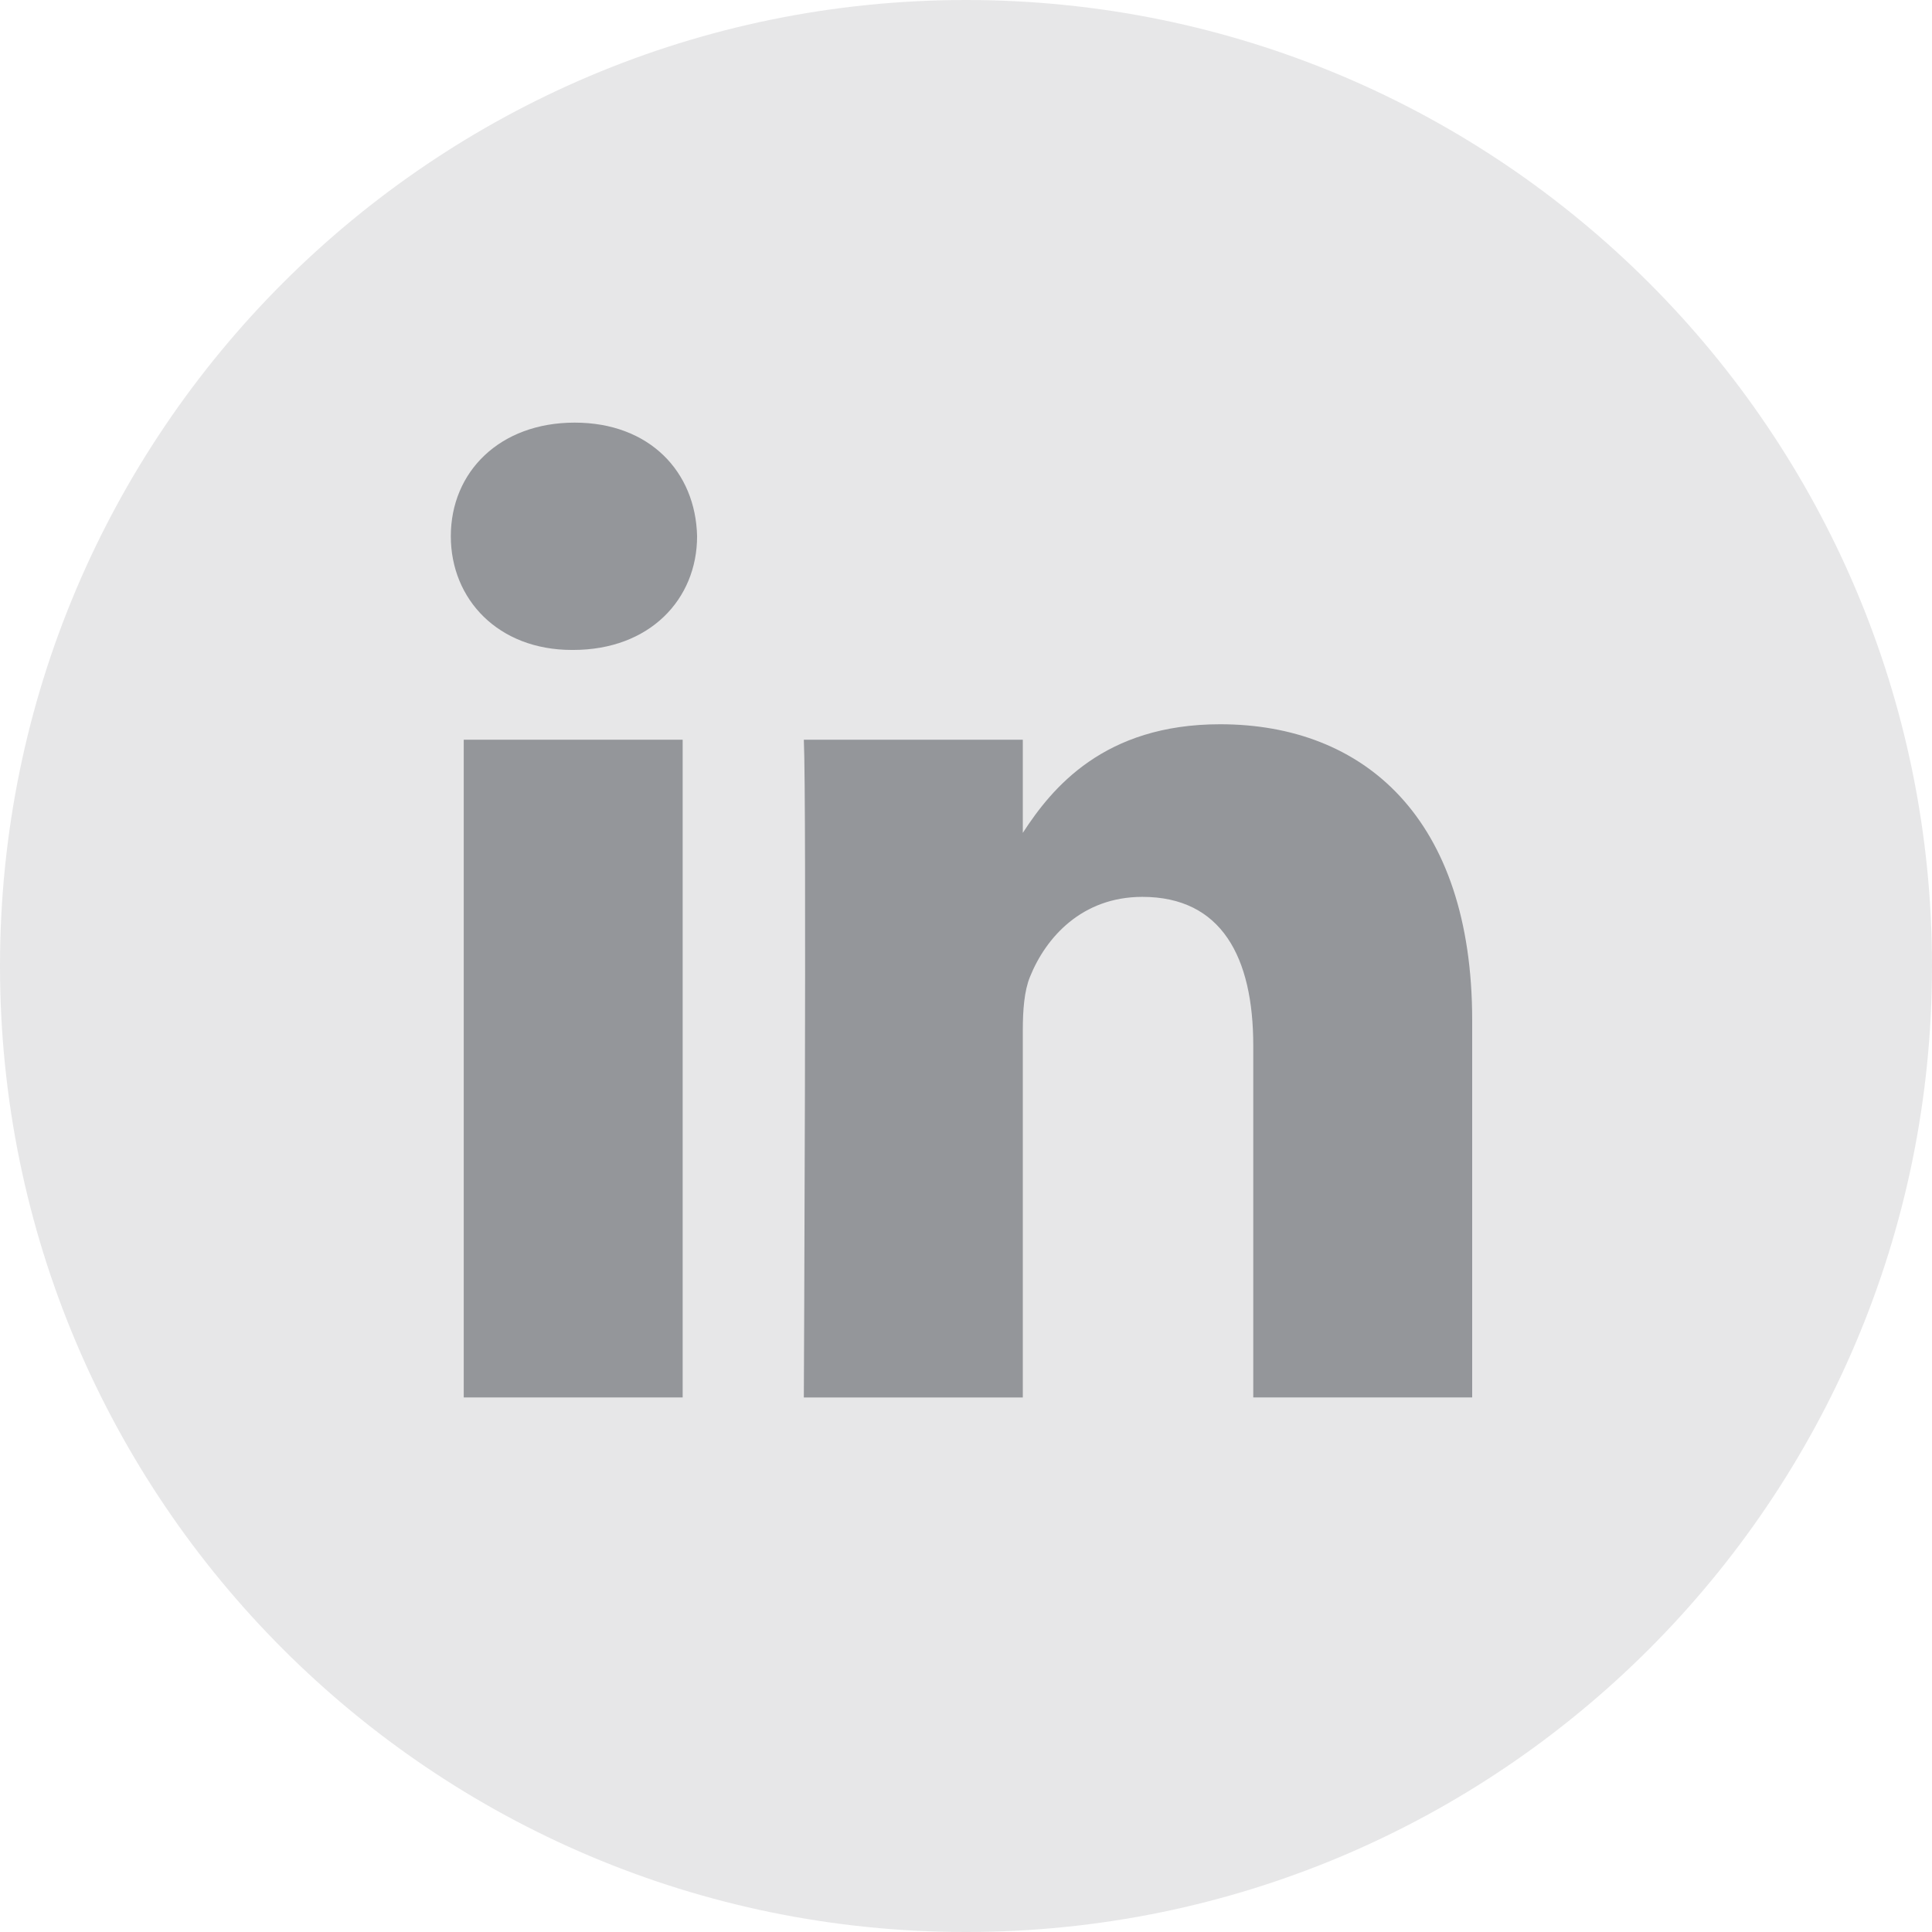
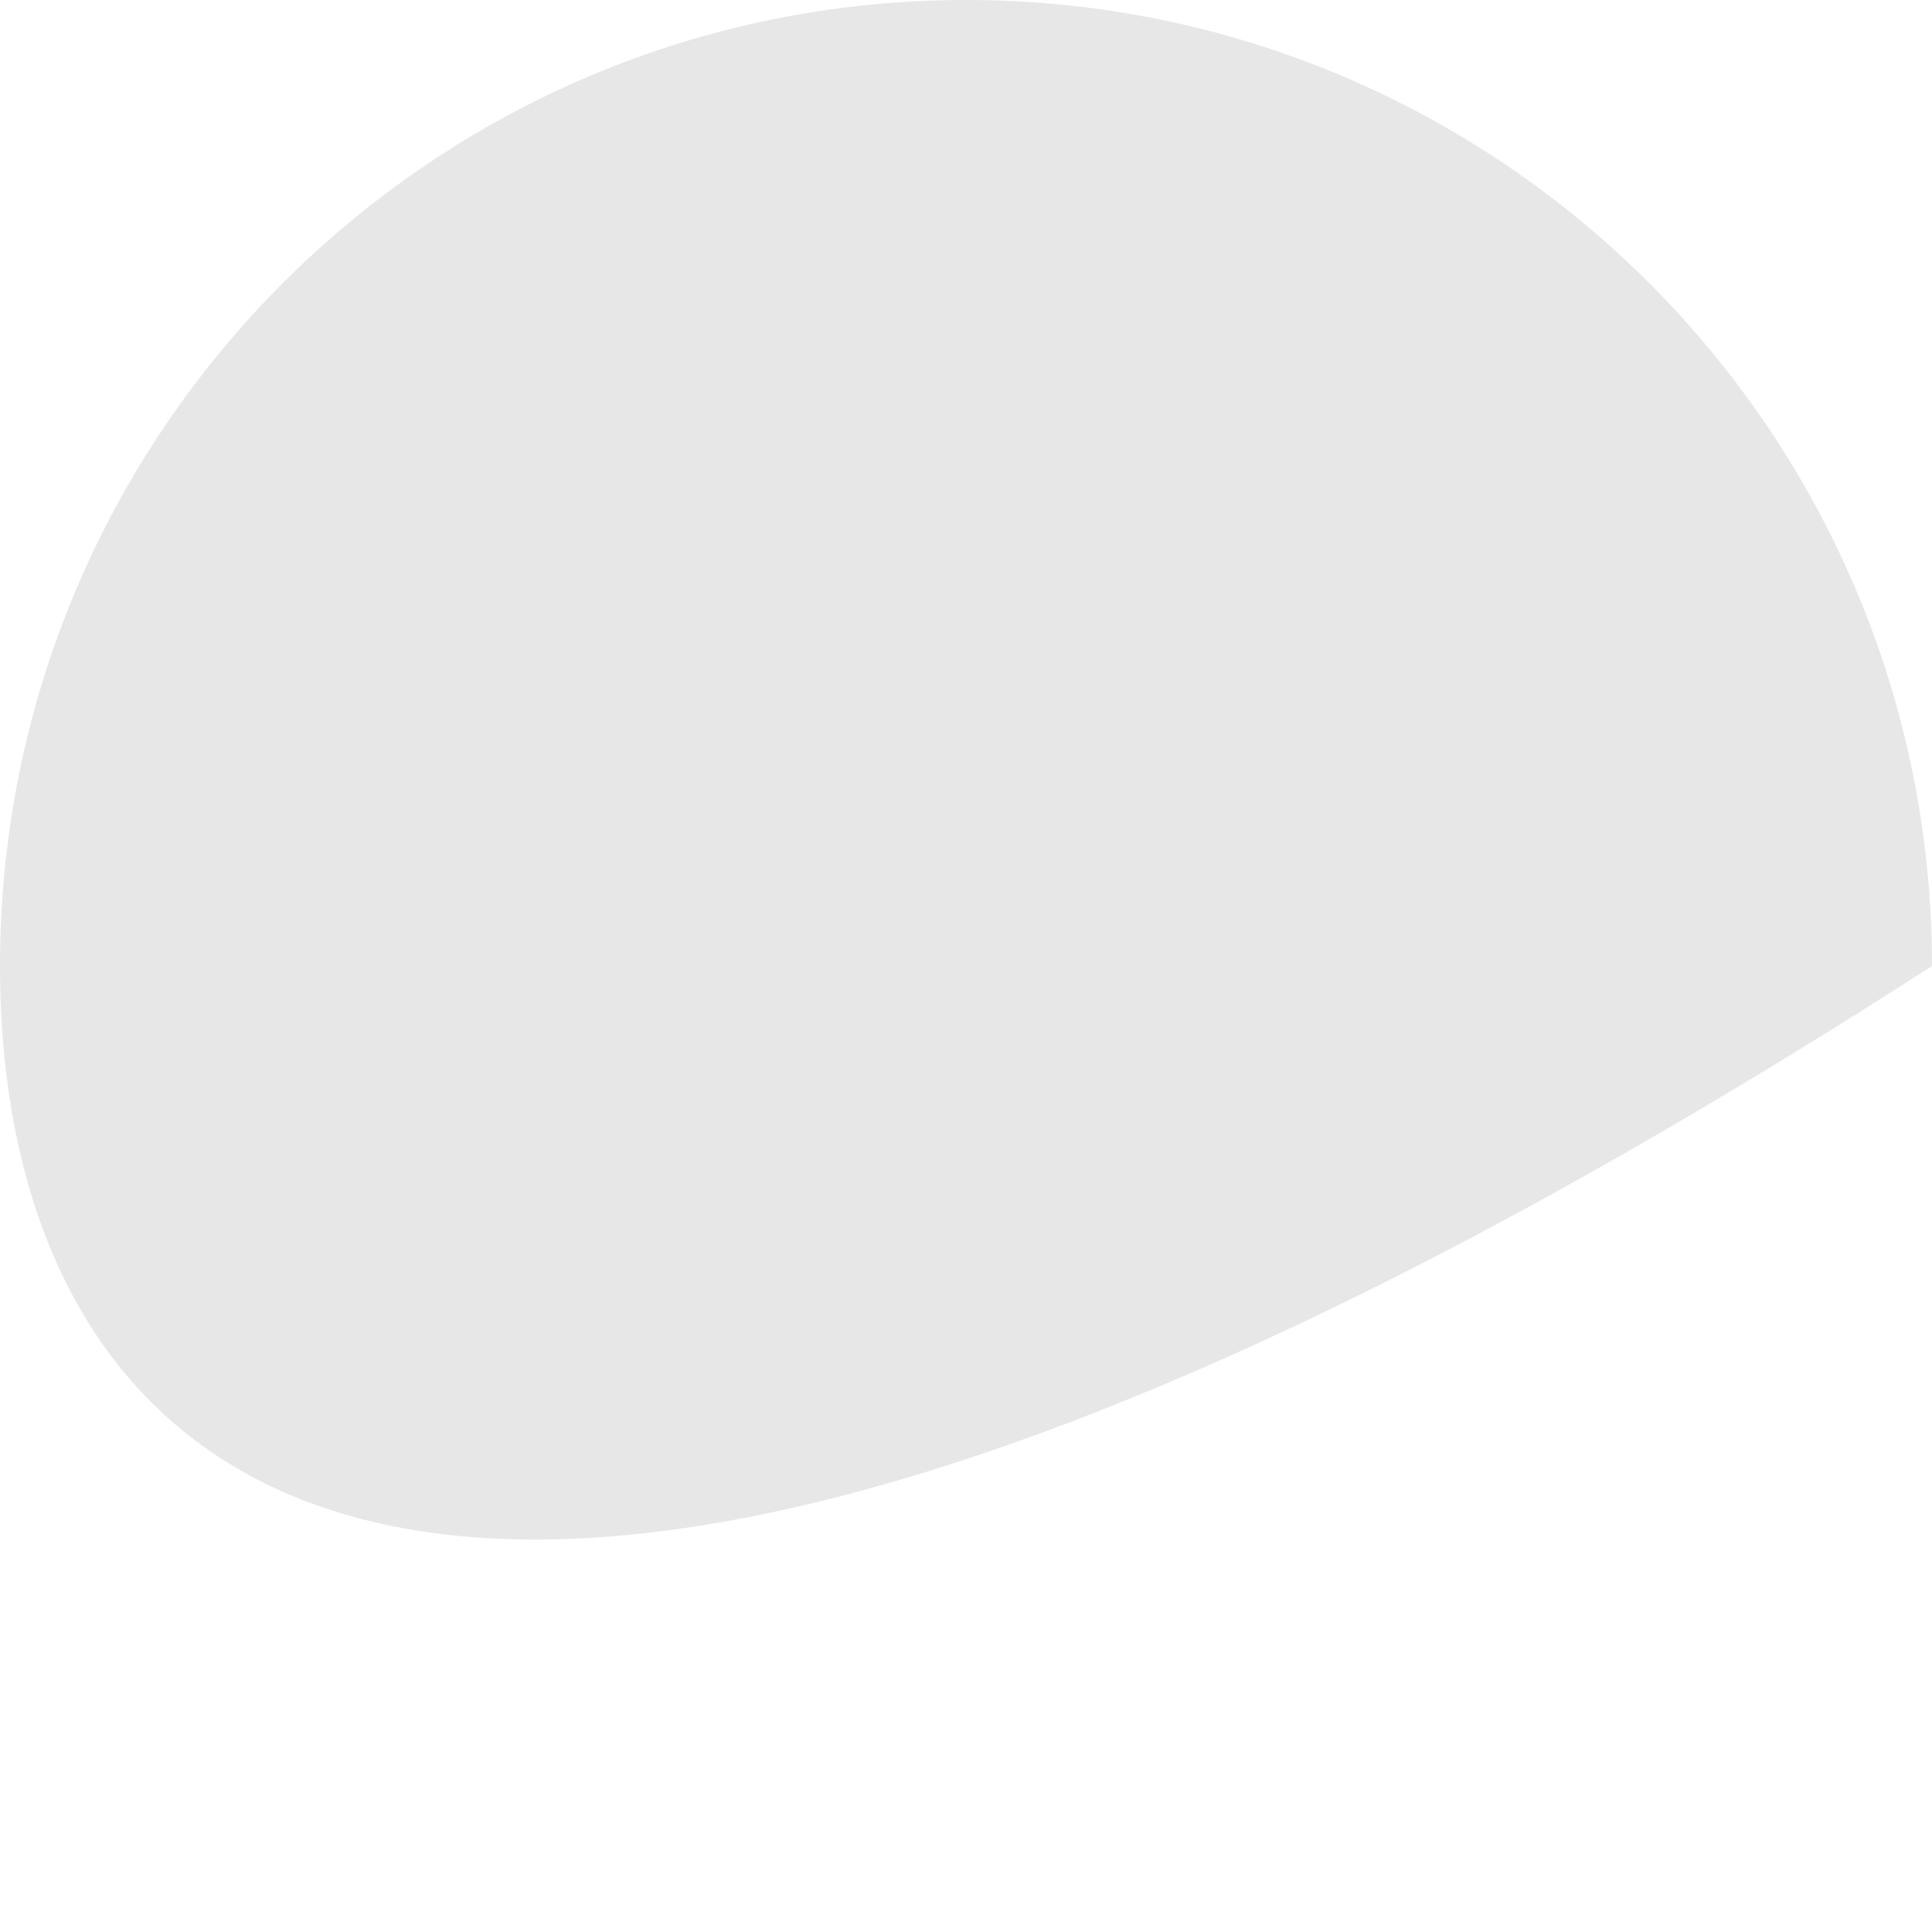
<svg xmlns="http://www.w3.org/2000/svg" width="32" height="32" viewBox="0 0 32 32" fill="none">
-   <path d="M11.546 8.882C11.522 7.814 10.759 7 9.518 7C8.278 7 7.467 7.814 7.467 8.882C7.467 9.928 8.254 10.765 9.471 10.765H9.494C10.759 10.765 11.546 9.928 11.546 8.882Z" fill="#A3A5A9" />
-   <path d="M11.307 12.252H7.681V23.146H11.307V12.252Z" fill="#A3A5A9" />
-   <path d="M20.209 11.996C22.595 11.996 24.384 13.553 24.384 16.9L24.384 23.146H20.758V17.318C20.758 15.854 20.233 14.855 18.921 14.855C17.919 14.855 17.322 15.528 17.06 16.179C16.964 16.412 16.941 16.737 16.941 17.062V23.147H13.314C13.314 23.147 13.362 13.274 13.314 12.252H16.941V13.795C17.422 13.053 18.284 11.996 20.209 11.996Z" fill="#A3A5A9" />
-   <path opacity="0.1" fill-rule="evenodd" clip-rule="evenodd" d="M0 16C0 7.163 7.163 0 16 0C24.837 0 32 7.163 32 16C32 24.837 24.837 32 16 32C7.163 32 0 24.837 0 16Z" fill="#0B0D17" />
+   <path opacity="0.1" fill-rule="evenodd" clip-rule="evenodd" d="M0 16C0 7.163 7.163 0 16 0C24.837 0 32 7.163 32 16C7.163 32 0 24.837 0 16Z" fill="#0B0D17" />
</svg>